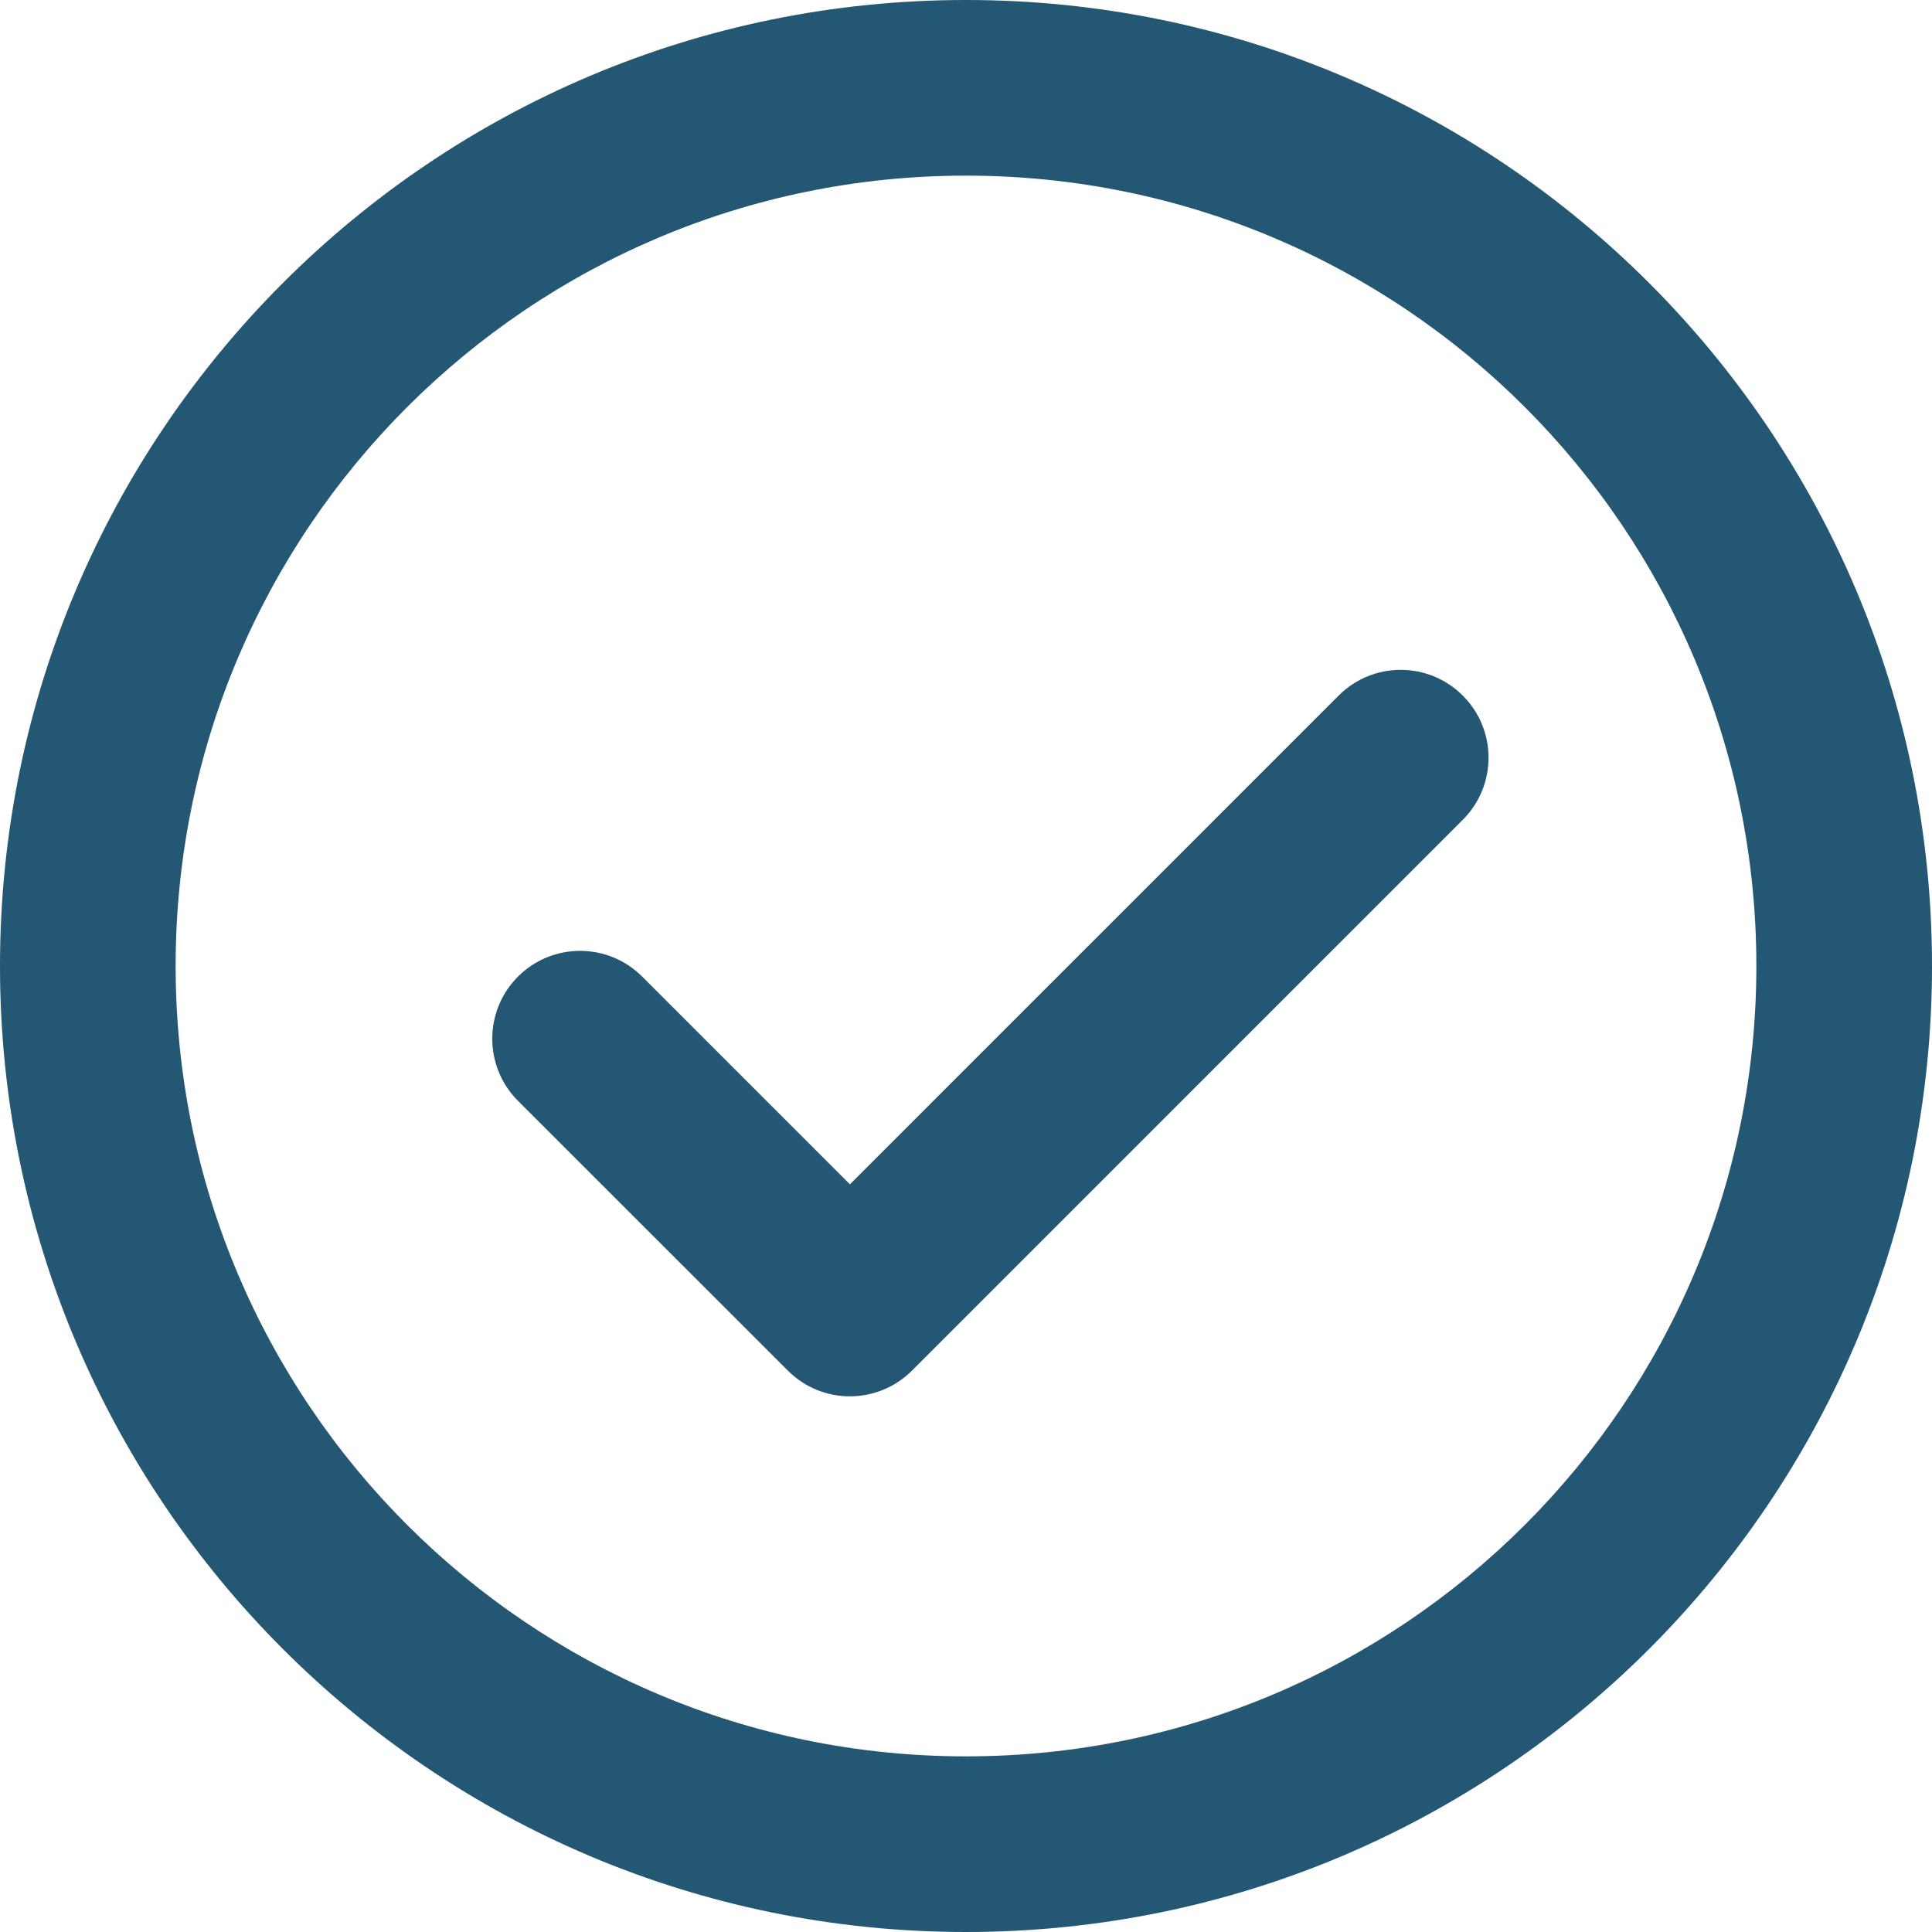
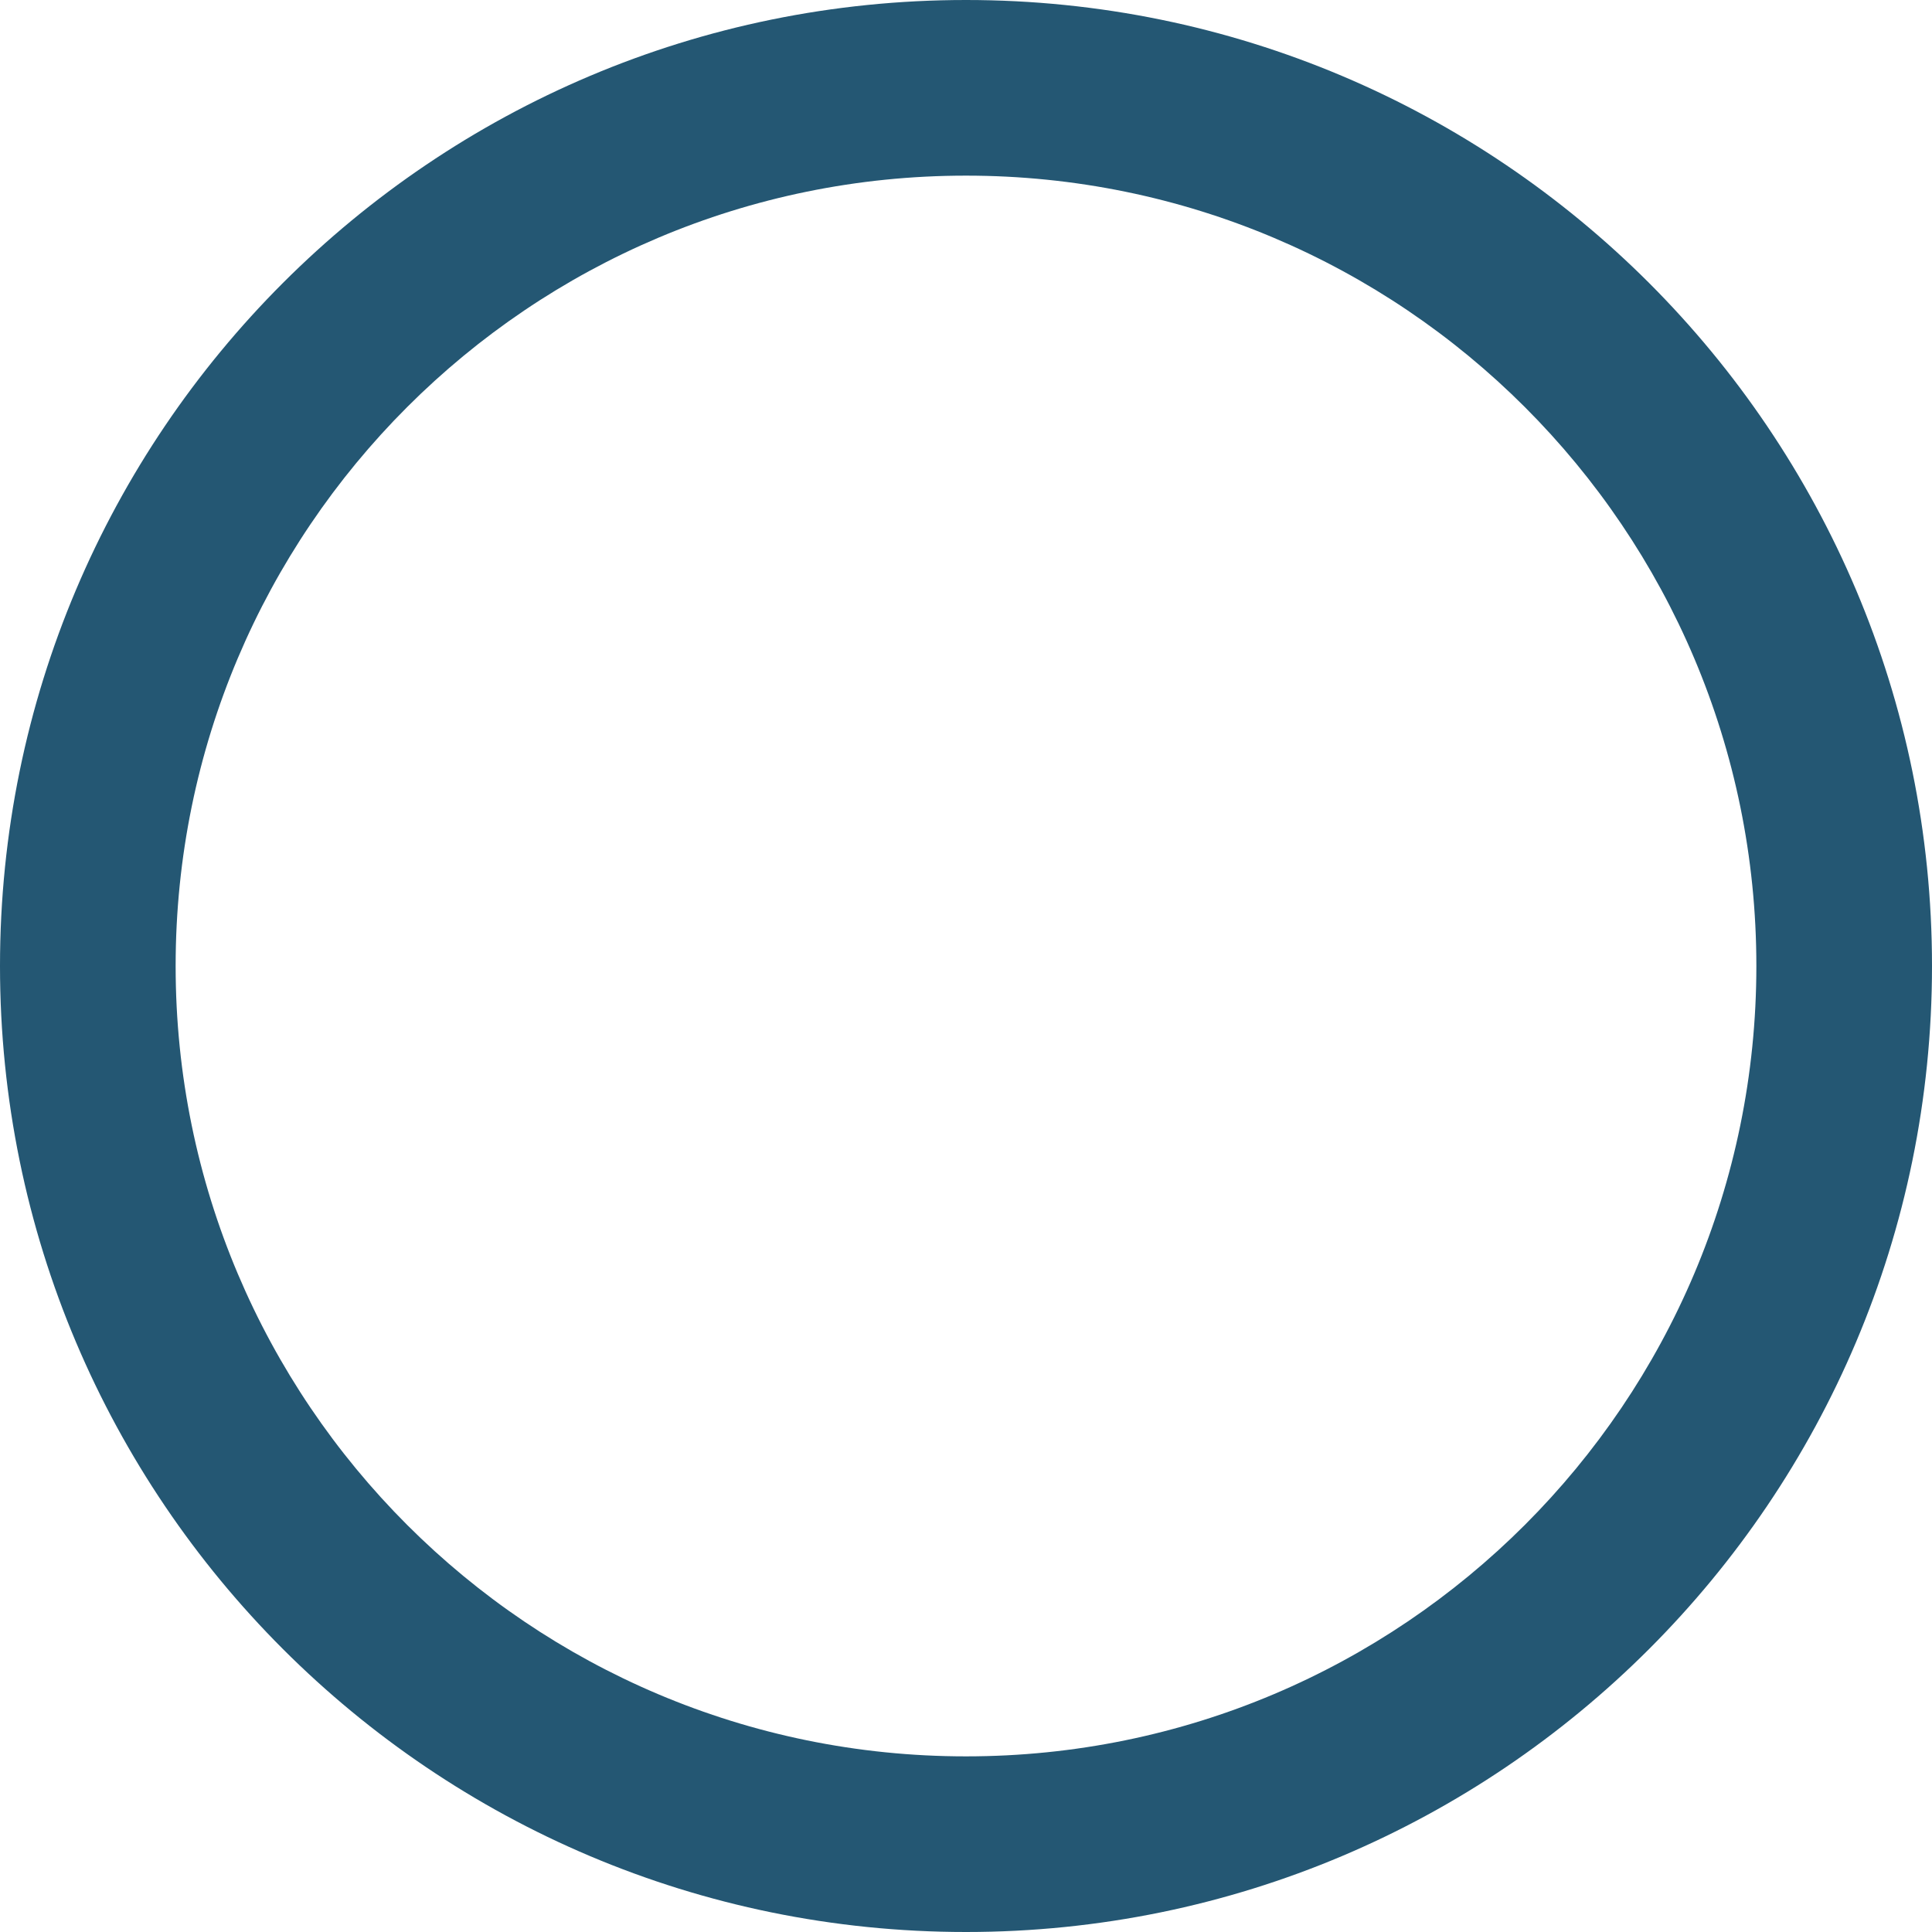
<svg xmlns="http://www.w3.org/2000/svg" width="22" height="22" viewBox="0 0 22 22" fill="none">
-   <path fill-rule="evenodd" clip-rule="evenodd" d="M11 2C6.029 2 2 6.029 2 11C2 15.971 6.029 20 11 20C15.971 20 20 15.971 20 11C20 6.029 15.971 2 11 2ZM0 11C0 4.925 4.925 0 11 0C17.075 0 22 4.925 22 11C22 17.075 17.075 22 11 22C4.925 22 0 17.075 0 11Z" fill="#245773" />
-   <path fill-rule="evenodd" clip-rule="evenodd" d="M16.657 7.921C17.048 8.311 17.048 8.945 16.657 9.335L10.385 15.607C9.994 15.998 9.361 15.998 8.971 15.607L5.898 12.535C5.508 12.145 5.508 11.511 5.898 11.121C6.289 10.73 6.922 10.73 7.313 11.121L9.678 13.486L15.243 7.921C15.633 7.53 16.267 7.53 16.657 7.921Z" fill="#245773" />
+   <path fill-rule="evenodd" clip-rule="evenodd" d="M11 2C6.029 2 2 6.029 2 11C2 15.971 6.029 20 11 20C15.971 20 20 15.971 20 11C20 6.029 15.971 2 11 2ZM0 11C0 4.925 4.925 0 11 0C17.075 0 22 4.925 22 11C22 17.075 17.075 22 11 22C4.925 22 0 17.075 0 11" fill="#245773" />
</svg>